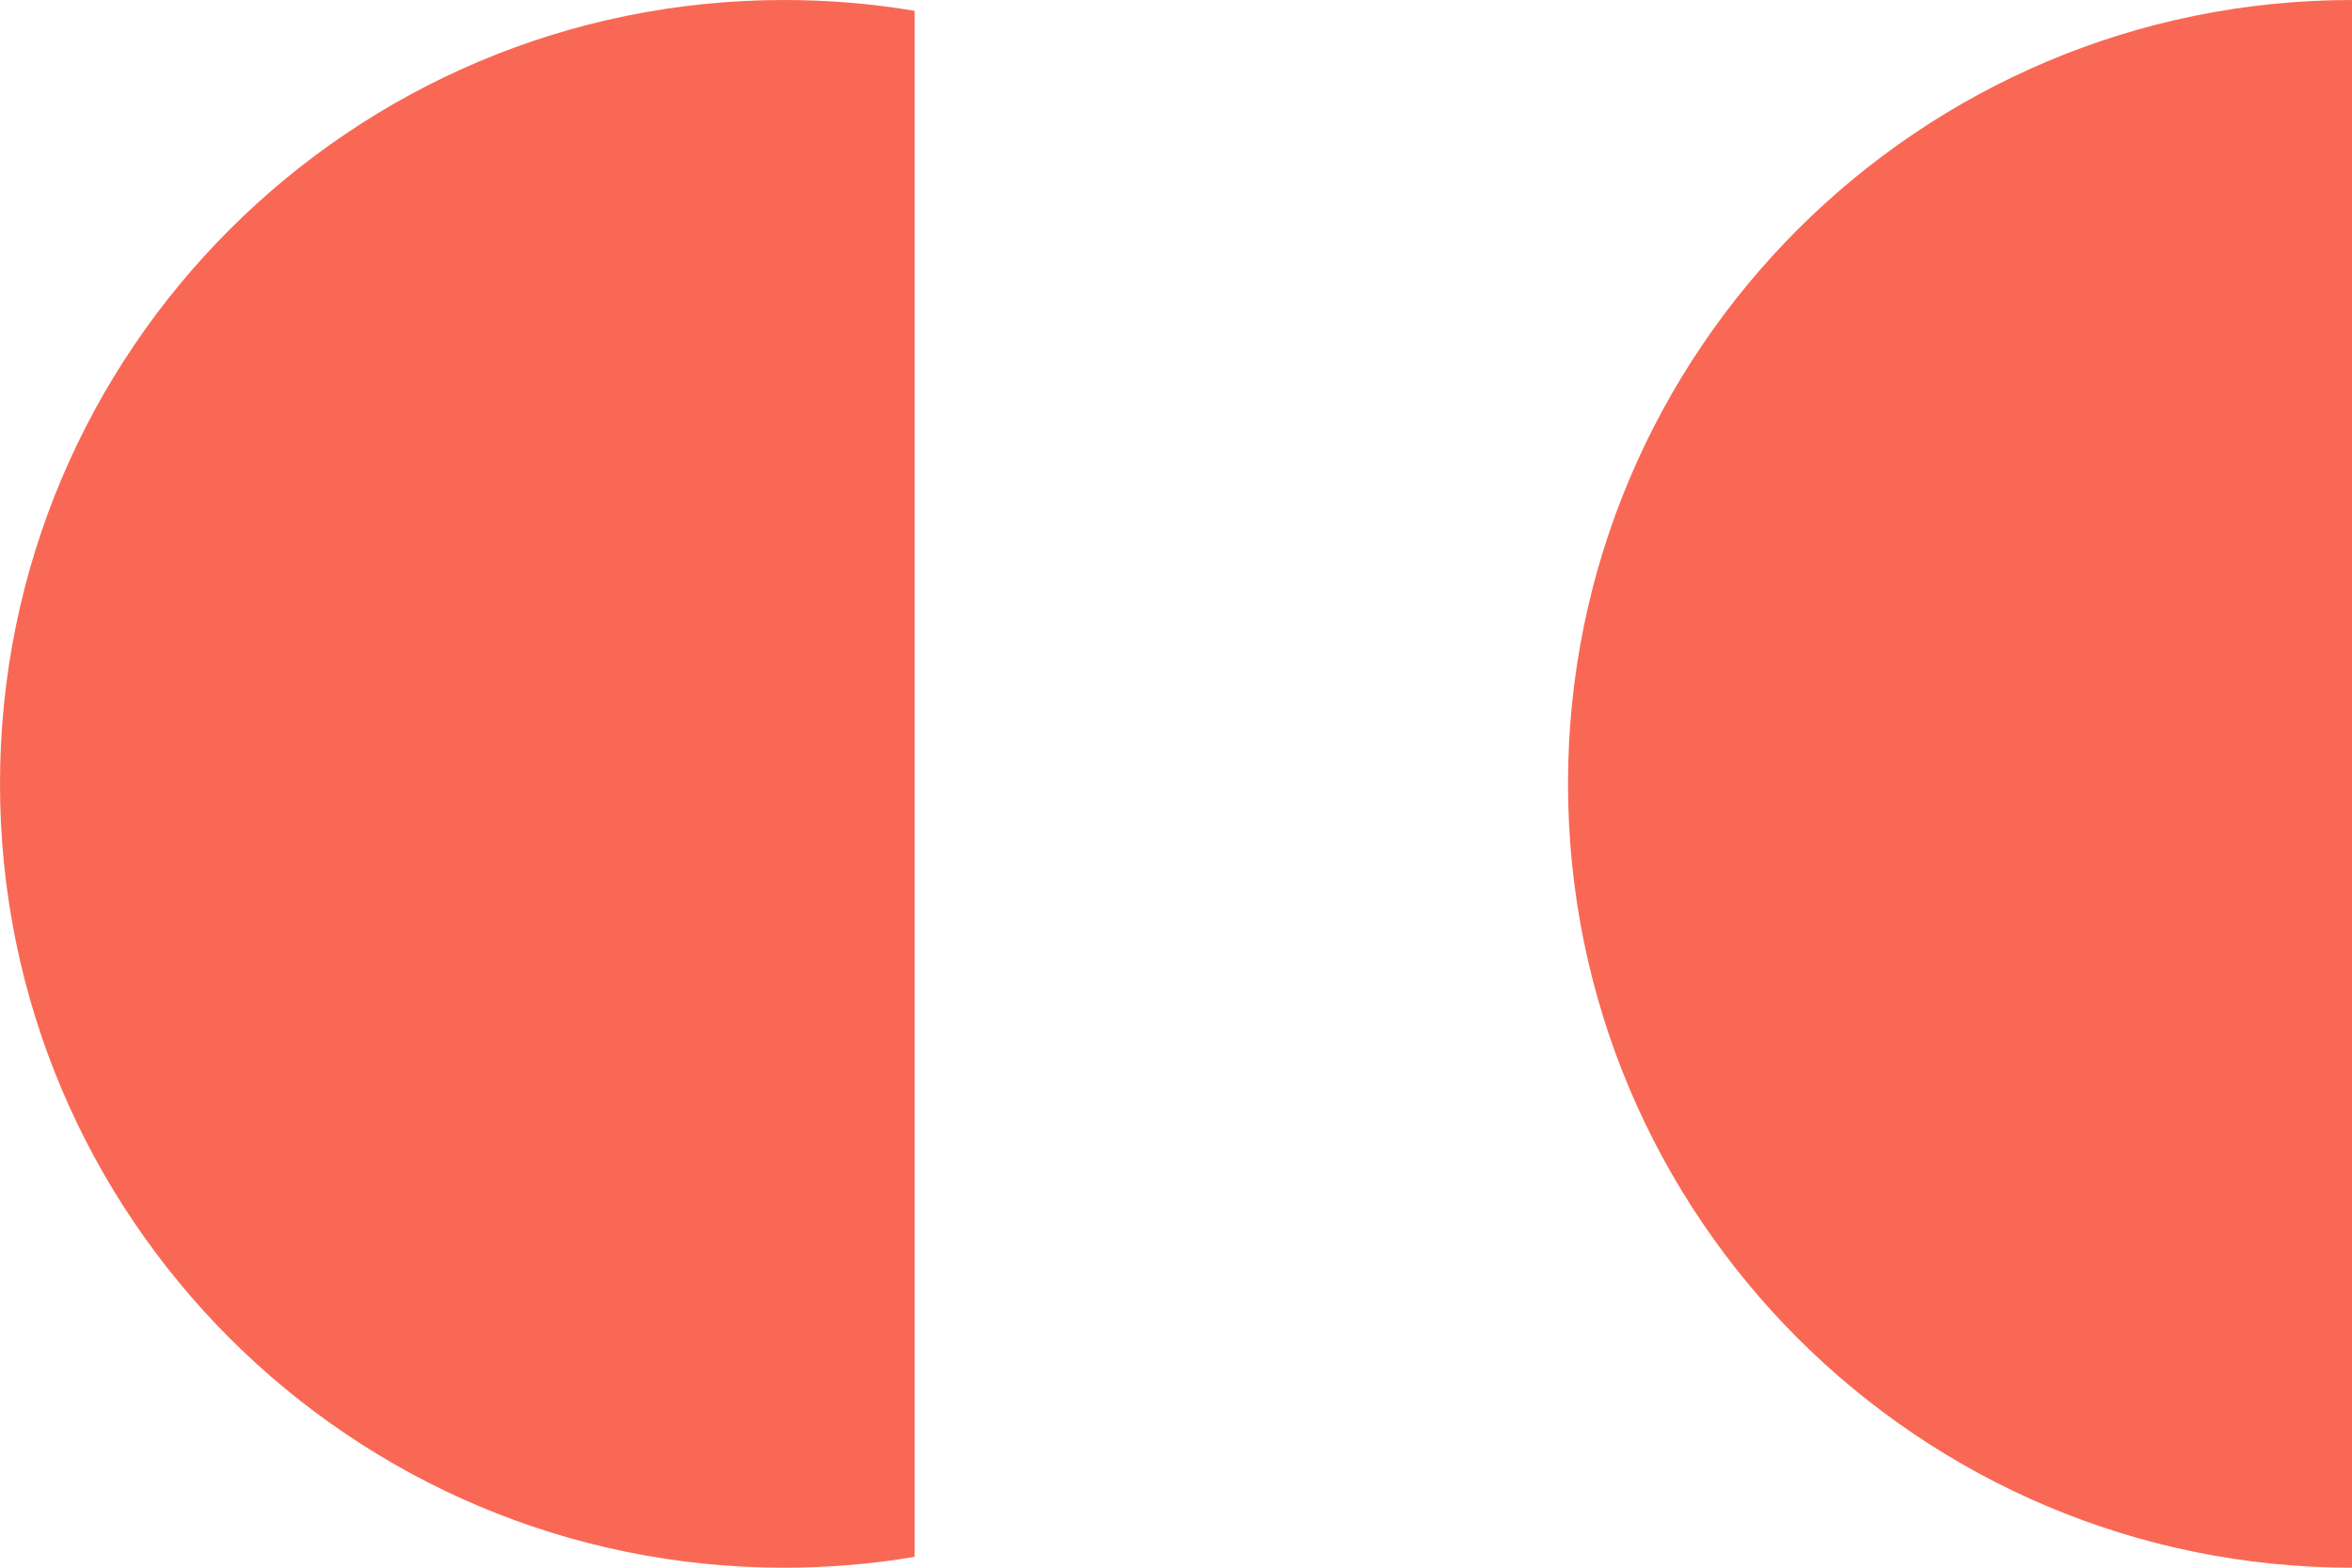
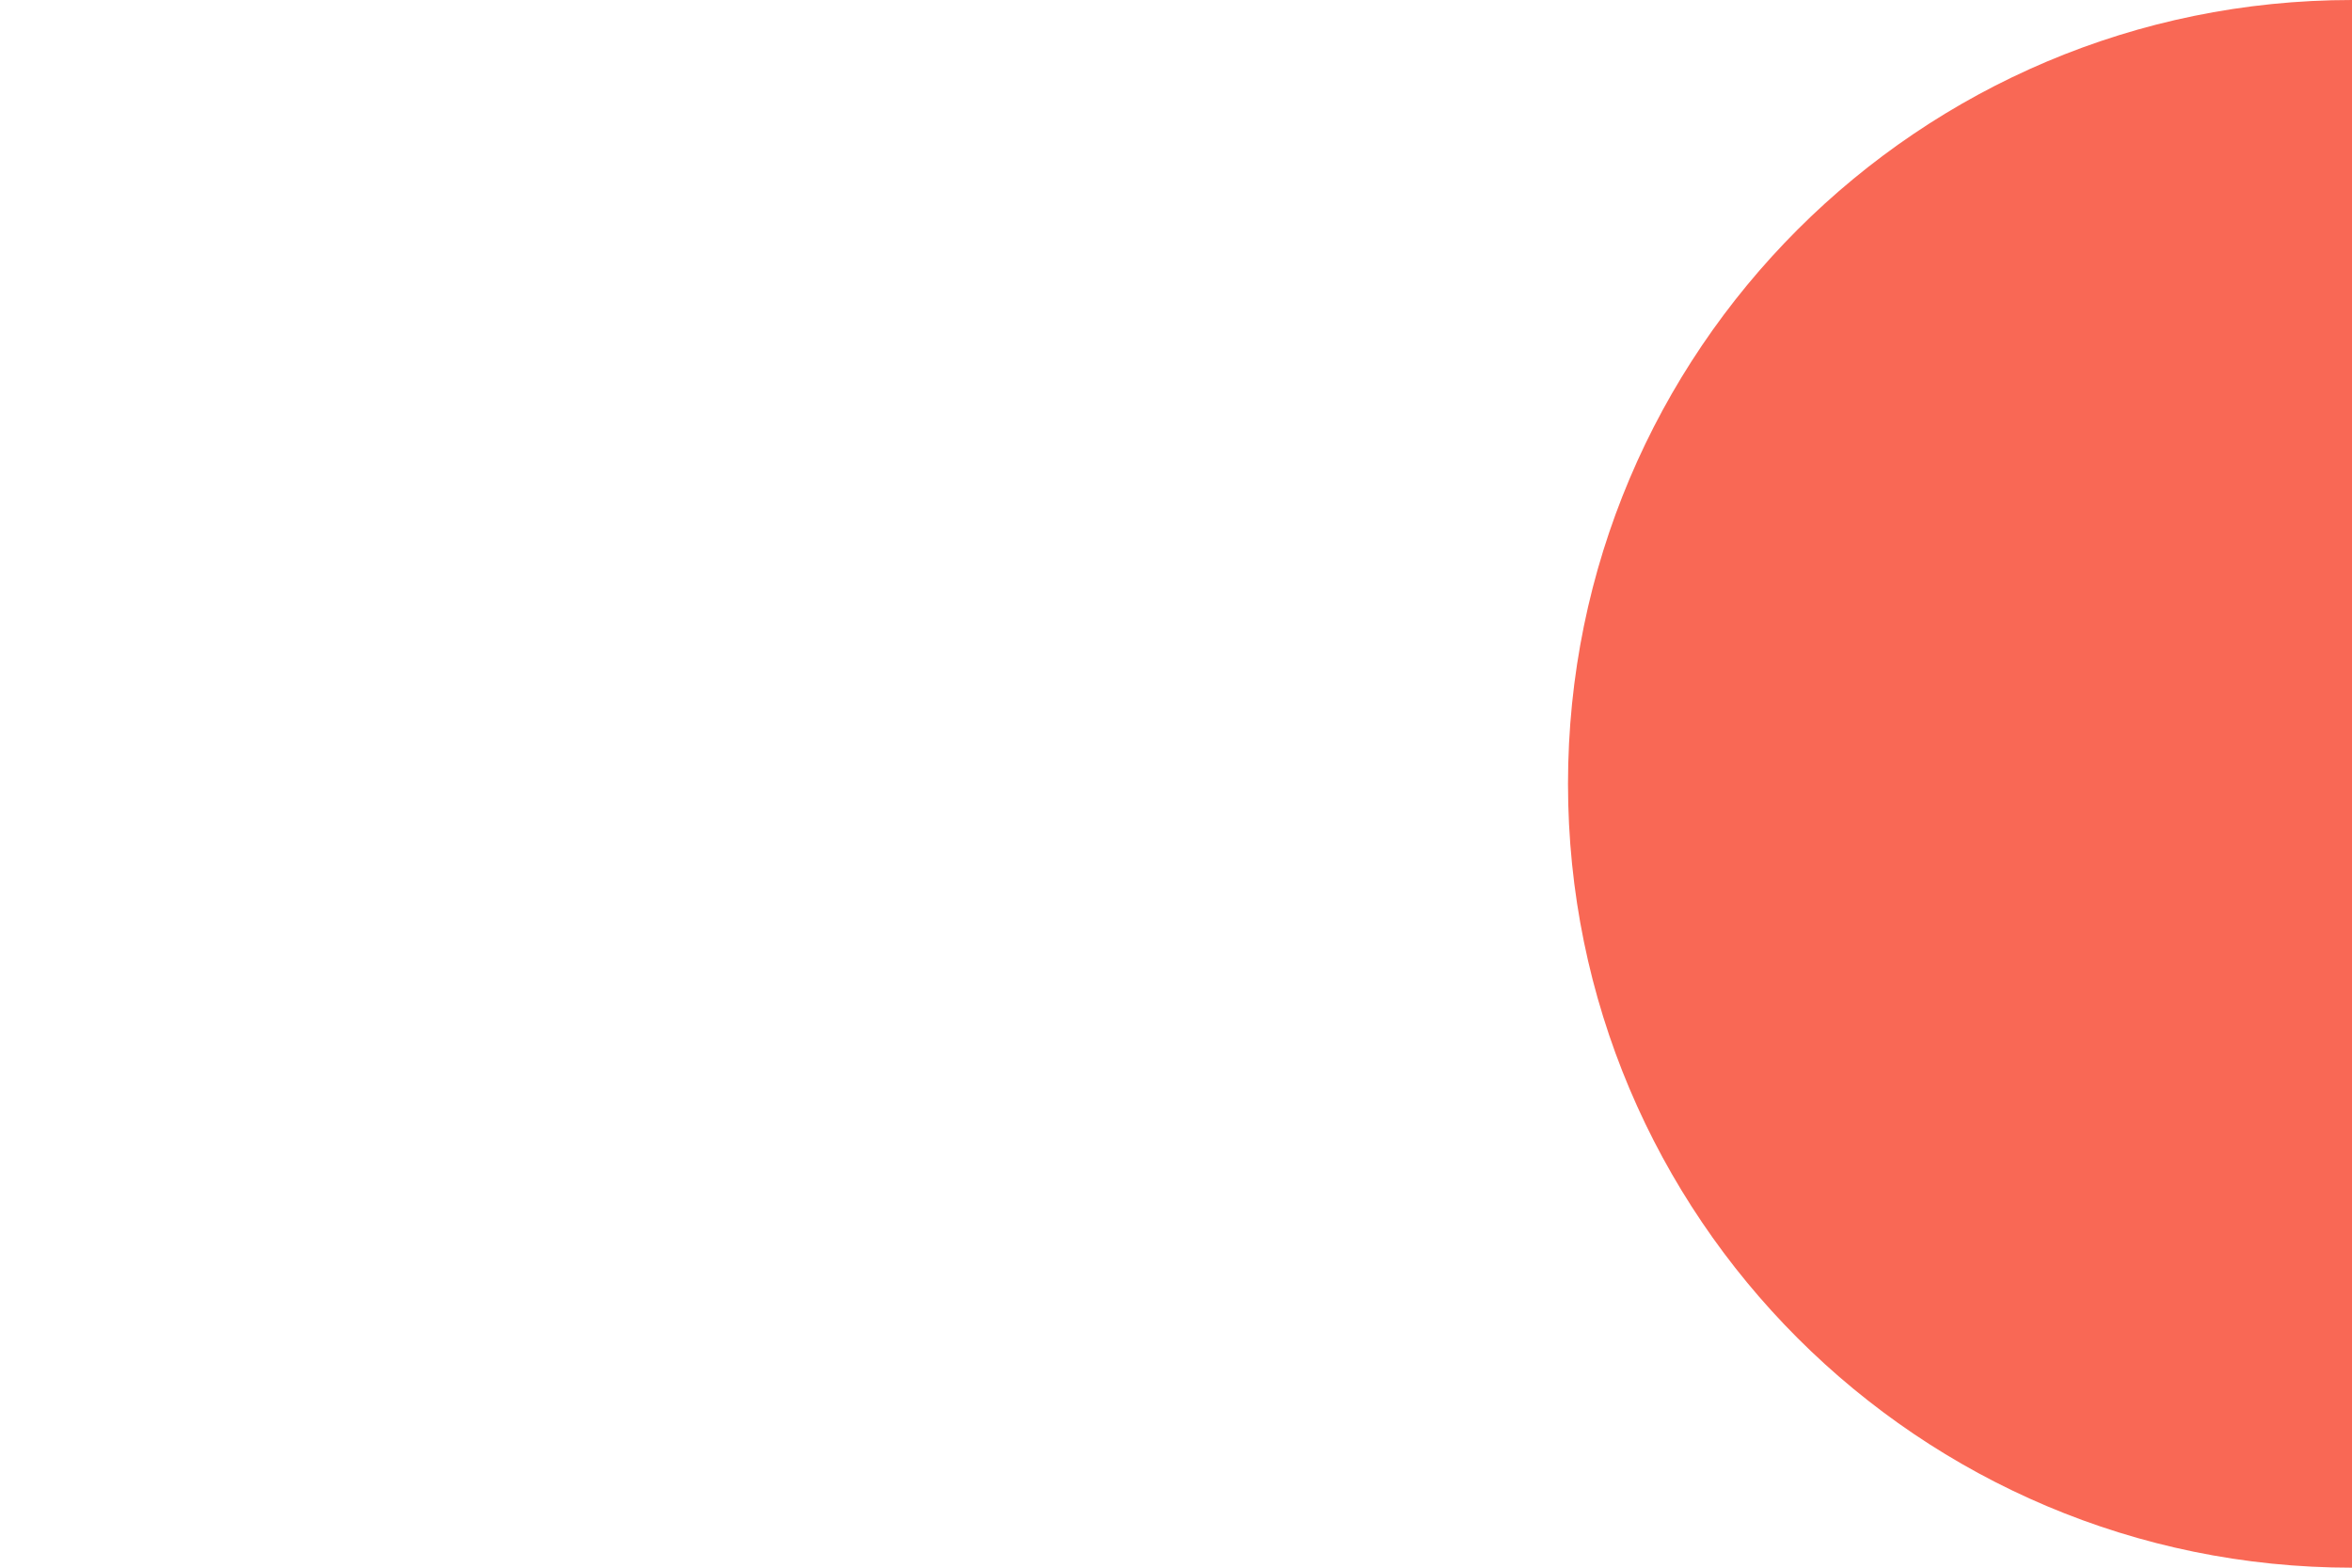
<svg xmlns="http://www.w3.org/2000/svg" width="18" height="12" viewBox="0 0 18 12" fill="none">
-   <path fill-rule="evenodd" clip-rule="evenodd" d="M7 0.083V11.917C6.675 11.972 6.341 12 6 12C2.686 12 0 9.314 0 6C0 2.686 2.686 0 6 0C6.341 0 6.675 0.028 7 0.083Z" fill="#F96855" />
  <path fill-rule="evenodd" clip-rule="evenodd" d="M18 12V0C14.686 0 12 2.686 12 6C12 9.314 14.686 12 18 12Z" fill="#F96855" />
</svg>